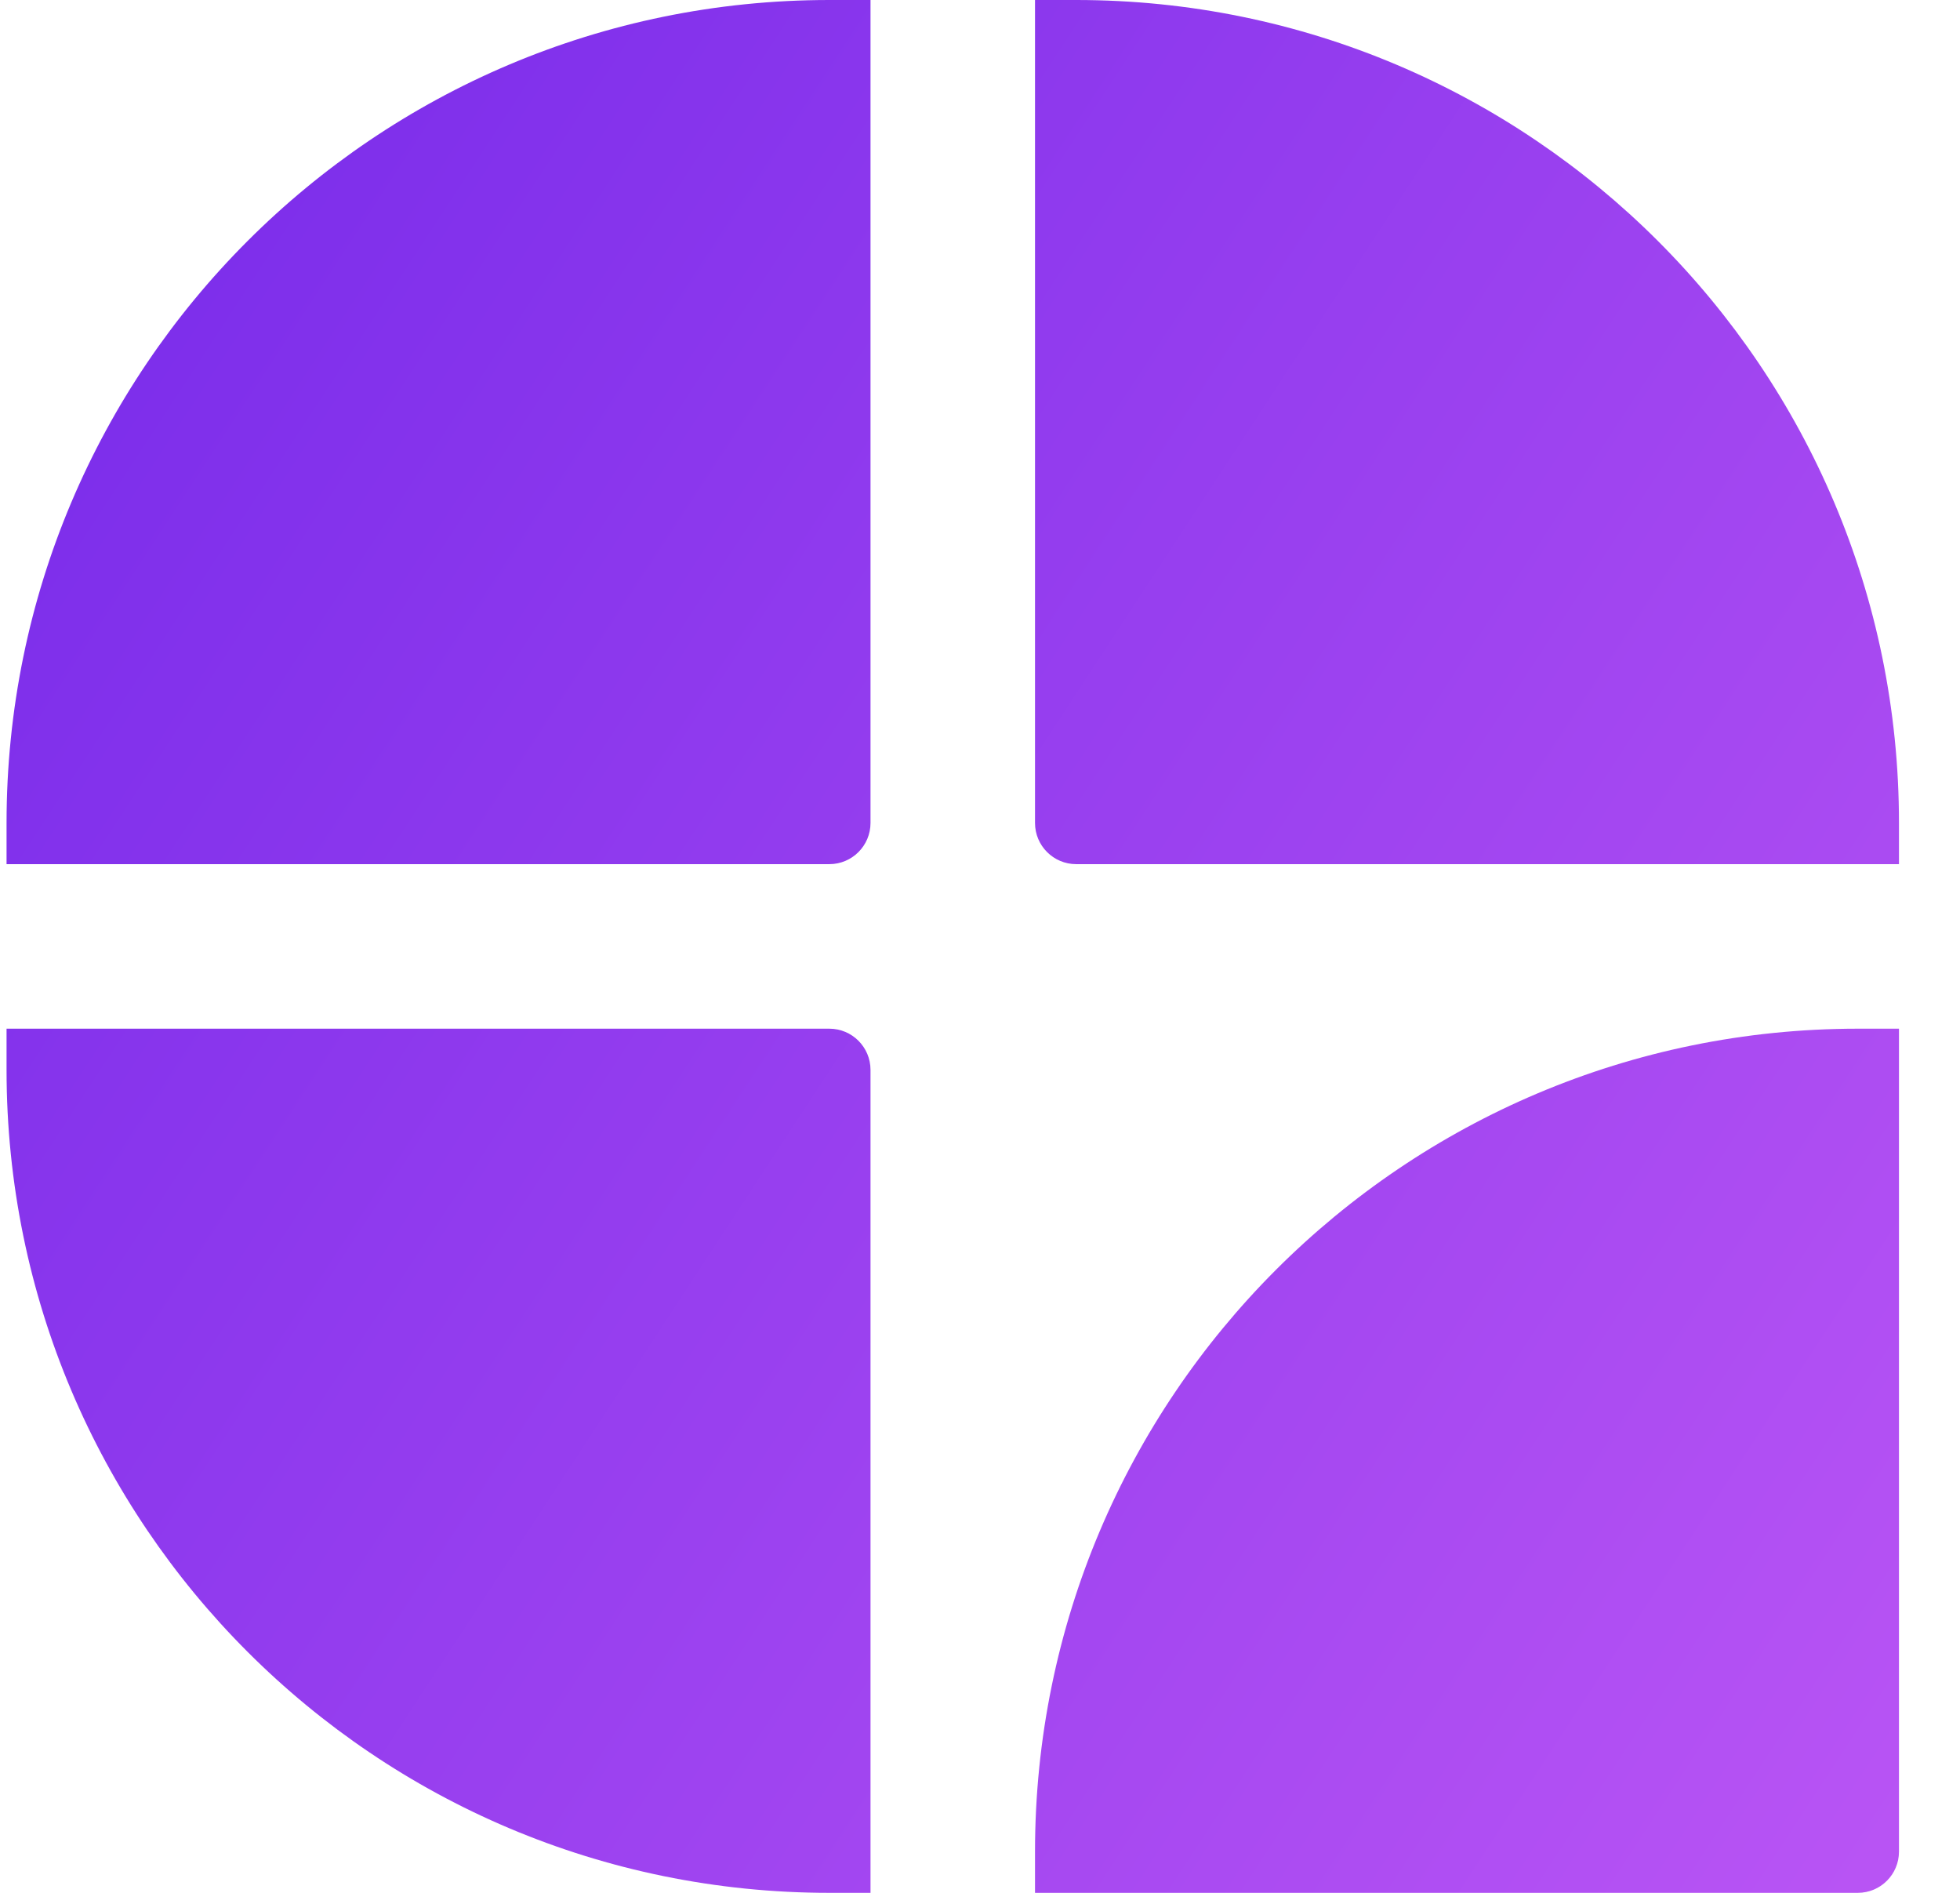
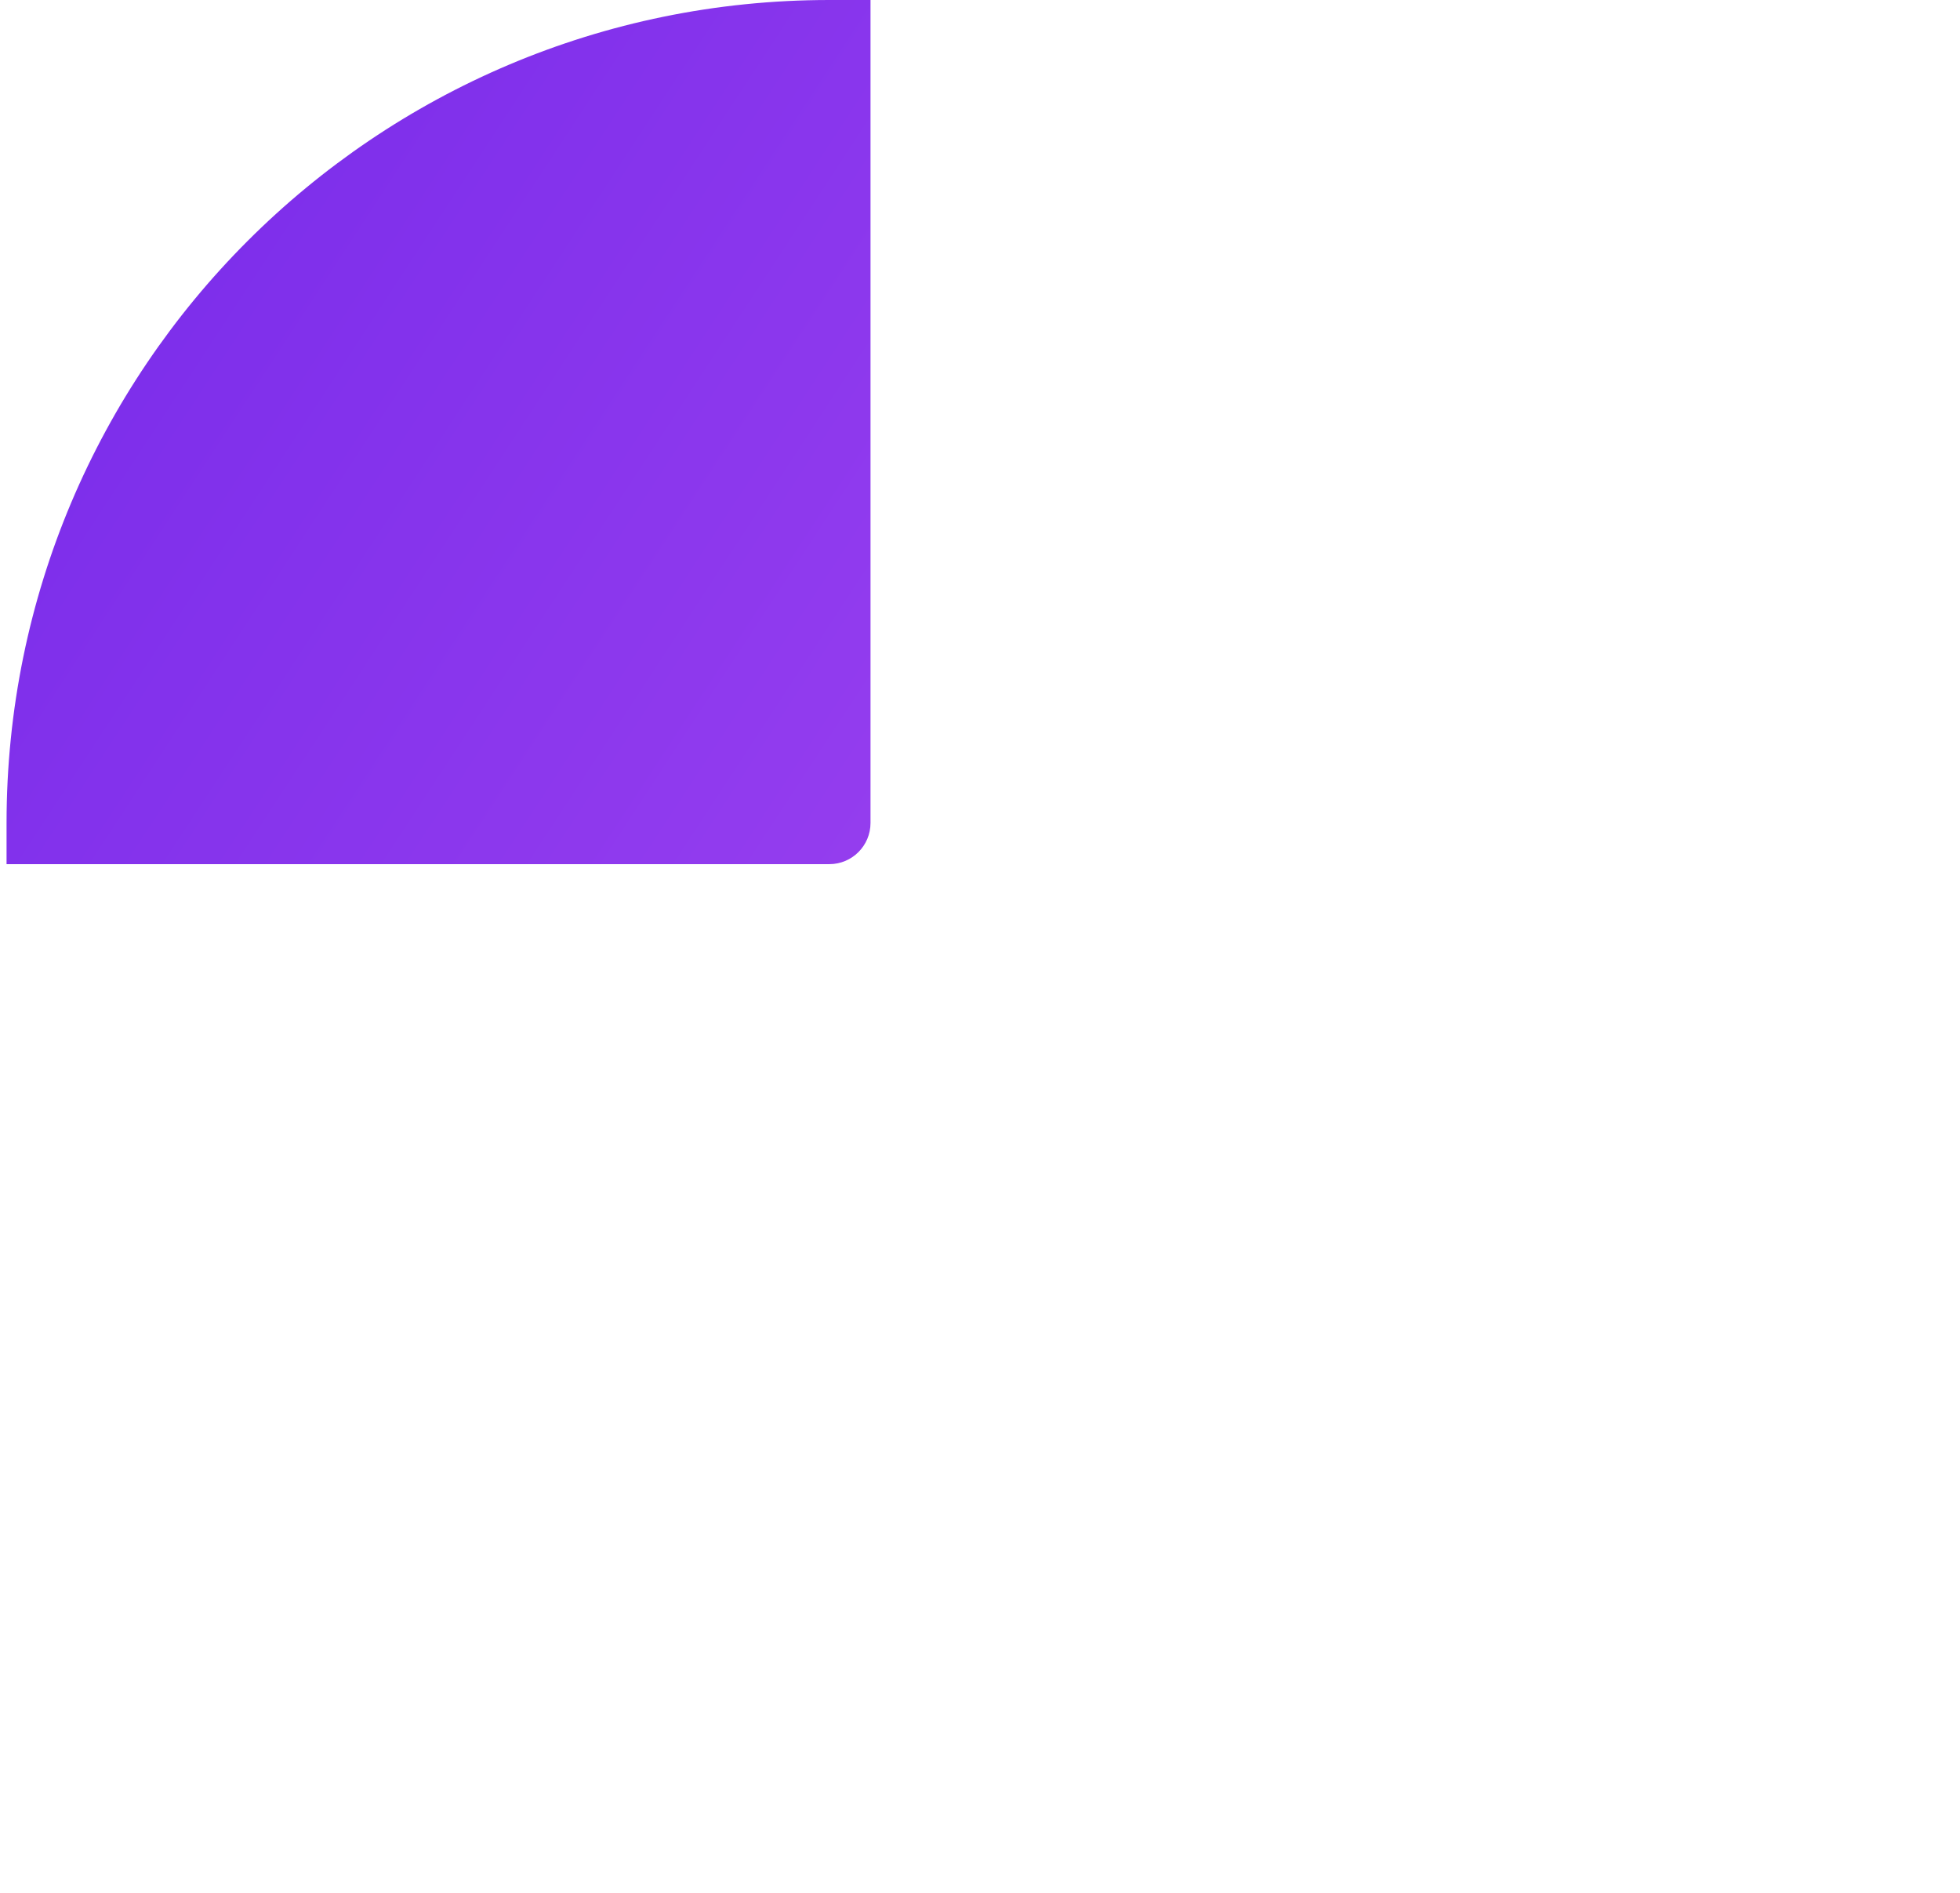
<svg xmlns="http://www.w3.org/2000/svg" width="29" height="28" viewBox="0 0 29 28" fill="none">
  <path d="M0.097 12.174C0.097 5.45 5.547 0 12.271 0H12.88V12.174C12.88 12.51 12.607 12.783 12.271 12.783H0.097V12.174Z" fill="url(#paint0_linear_2191_29)" />
-   <path d="M28.097 12.174C28.097 5.45 22.646 0 15.923 0H15.314V12.174C15.314 12.51 15.587 12.783 15.923 12.783H28.097V12.174Z" fill="url(#paint1_linear_2191_29)" />
-   <path d="M0.097 15.826C0.097 22.55 5.547 28 12.271 28H12.88V15.826C12.88 15.49 12.607 15.217 12.271 15.217H0.097V15.826Z" fill="url(#paint2_linear_2191_29)" />
-   <path d="M27.488 15.217C20.765 15.217 15.314 20.668 15.314 27.391V28H27.488C27.825 28 28.097 27.727 28.097 27.391V15.217H27.488Z" fill="url(#paint3_linear_2191_29)" />
  <defs>
    <linearGradient id="paint0_linear_2191_29" x1="-13.5" y1="-1.73722e-06" x2="56" y2="45.5" gradientUnits="userSpaceOnUse">
      <stop stop-color="#F279FD" />
      <stop offset="0.152" stop-color="#782BEA" />
      <stop offset="1" stop-color="#F279FD" />
    </linearGradient>
    <linearGradient id="paint1_linear_2191_29" x1="-13.5" y1="-1.73722e-06" x2="56" y2="45.5" gradientUnits="userSpaceOnUse">
      <stop stop-color="#F279FD" />
      <stop offset="0.152" stop-color="#782BEA" />
      <stop offset="1" stop-color="#F279FD" />
    </linearGradient>
    <linearGradient id="paint2_linear_2191_29" x1="-13.5" y1="-1.73722e-06" x2="56" y2="45.5" gradientUnits="userSpaceOnUse">
      <stop stop-color="#F279FD" />
      <stop offset="0.152" stop-color="#782BEA" />
      <stop offset="1" stop-color="#F279FD" />
    </linearGradient>
    <linearGradient id="paint3_linear_2191_29" x1="-13.5" y1="-1.73722e-06" x2="56" y2="45.5" gradientUnits="userSpaceOnUse">
      <stop stop-color="#F279FD" />
      <stop offset="0.152" stop-color="#782BEA" />
      <stop offset="1" stop-color="#F279FD" />
    </linearGradient>
  </defs>
</svg>